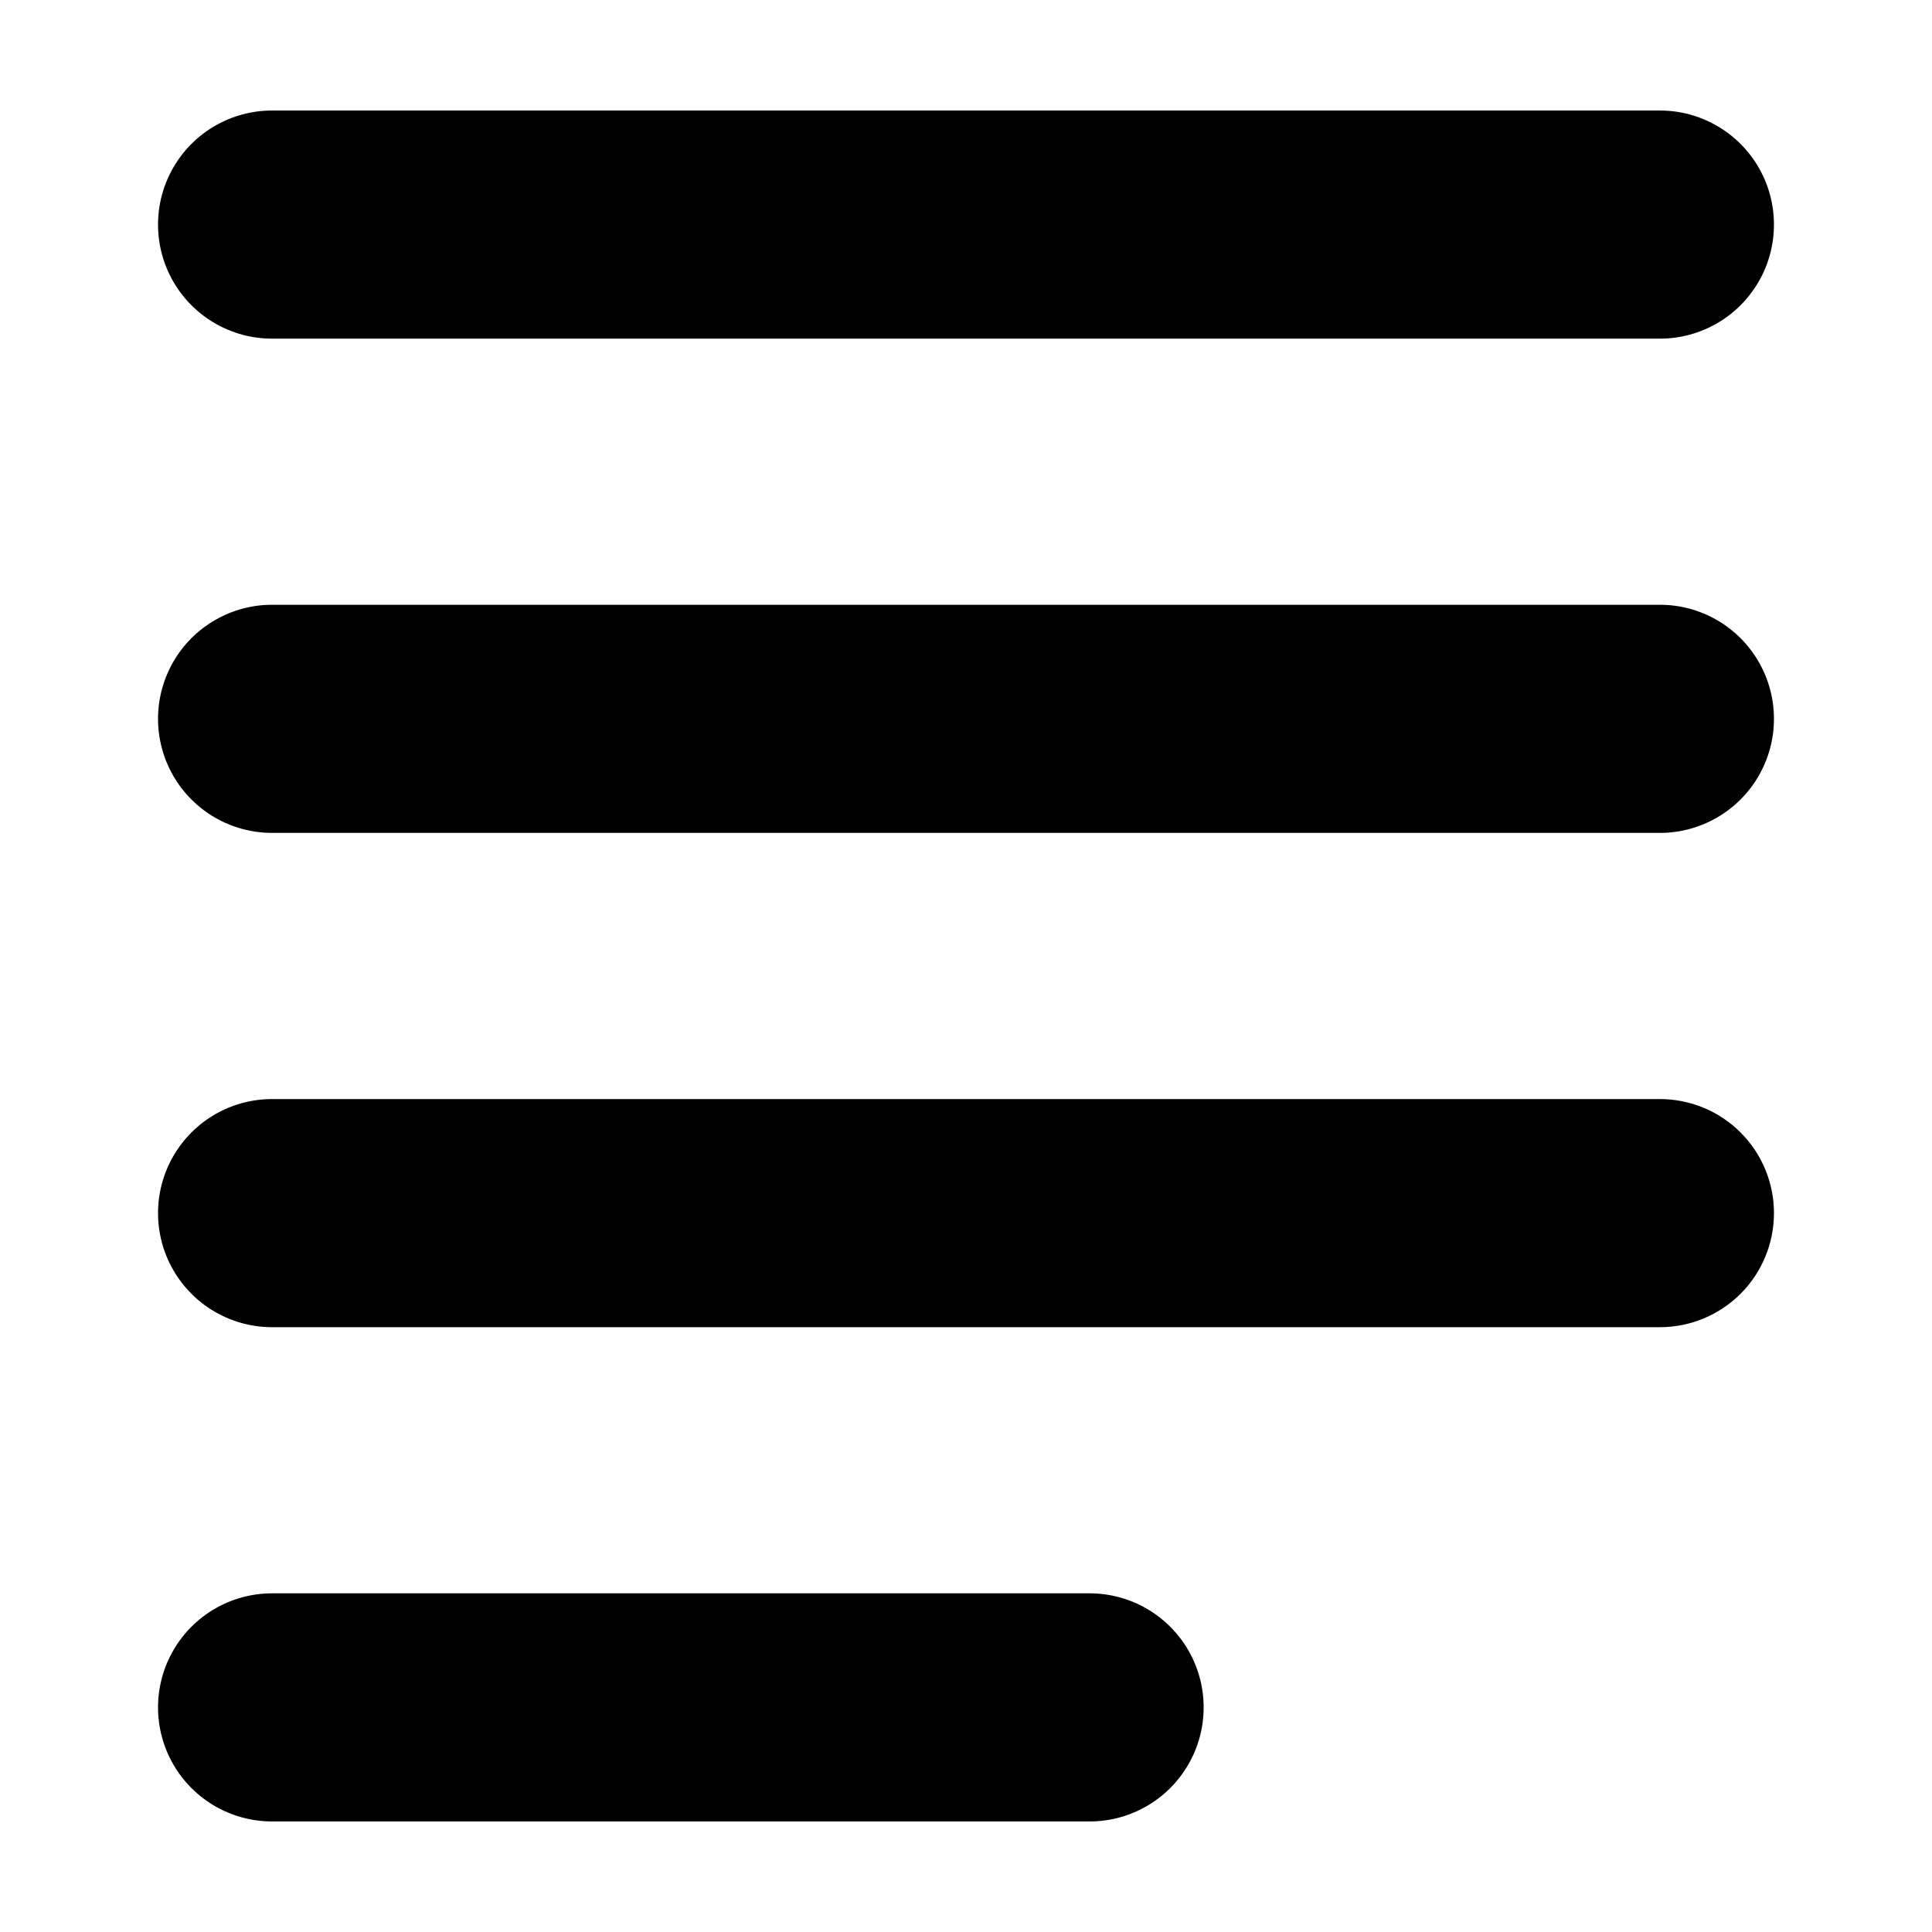
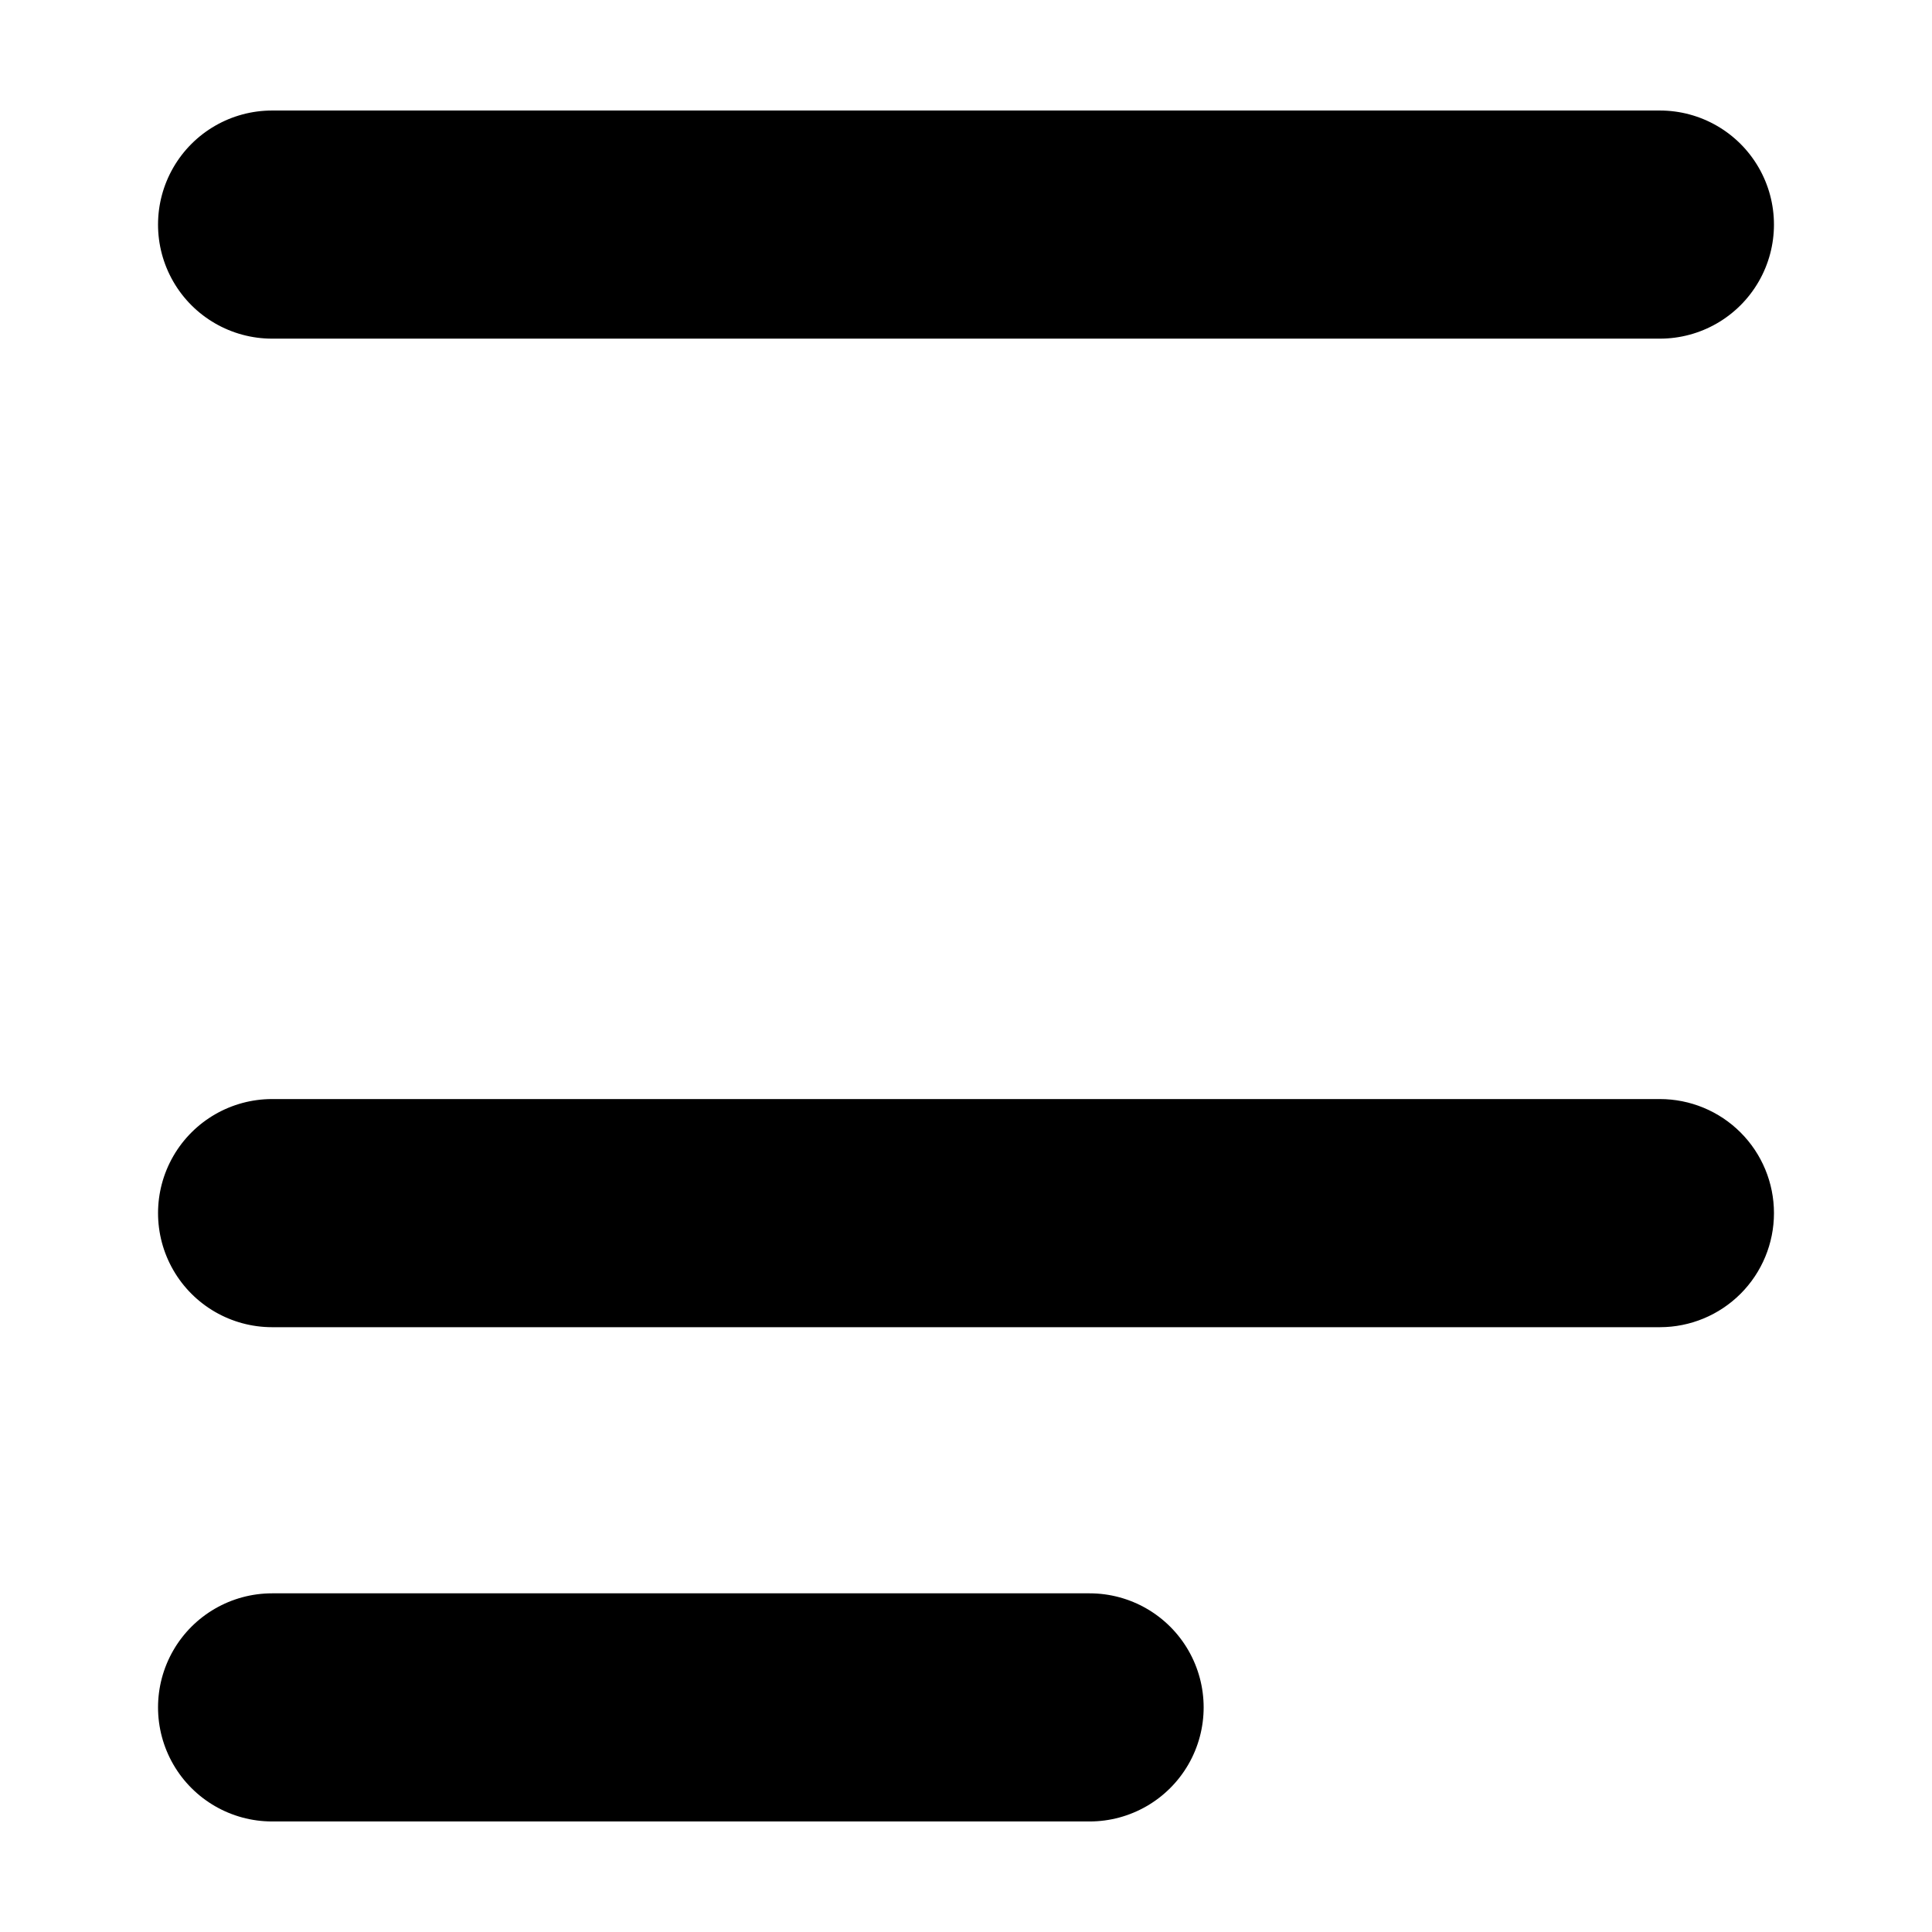
<svg xmlns="http://www.w3.org/2000/svg" fill="#000000" width="800px" height="800px" version="1.1" viewBox="144 144 512 512">
  <g>
    <path d="m216.11 566.25c-10.801 0-20.781 5.762-26.18 15.113-5.398 9.355-5.398 20.879 0 30.23 5.398 9.352 15.379 15.113 26.18 15.113h216.64c10.801 0 20.777-5.762 26.18-15.113 5.398-9.352 5.398-20.875 0-30.23-5.402-9.352-15.379-15.113-26.18-15.113z" />
    <path d="m614.12 465.49c0-8.016-3.184-15.707-8.852-21.375-5.672-5.668-13.359-8.852-21.375-8.852h-367.78c-10.801 0-20.781 5.762-26.18 15.113-5.398 9.352-5.398 20.875 0 30.227 5.398 9.355 15.379 15.117 26.18 15.117h367.78c8.016 0 15.703-3.188 21.375-8.855 5.668-5.668 8.852-13.359 8.852-21.375z" />
-     <path d="m583.89 304.27h-367.78c-10.801 0-20.781 5.762-26.18 15.113-5.398 9.355-5.398 20.875 0 30.23 5.398 9.352 15.379 15.113 26.18 15.113h367.78c10.797 0 20.777-5.762 26.176-15.113 5.402-9.355 5.402-20.875 0-30.23-5.398-9.352-15.379-15.113-26.176-15.113z" />
    <path d="m583.89 173.29h-367.78c-10.801 0-20.781 5.762-26.18 15.113-5.398 9.355-5.398 20.879 0 30.23 5.398 9.352 15.379 15.113 26.18 15.113h367.78c10.797 0 20.777-5.762 26.176-15.113 5.402-9.352 5.402-20.875 0-30.23-5.398-9.352-15.379-15.113-26.176-15.113z" />
  </g>
</svg>